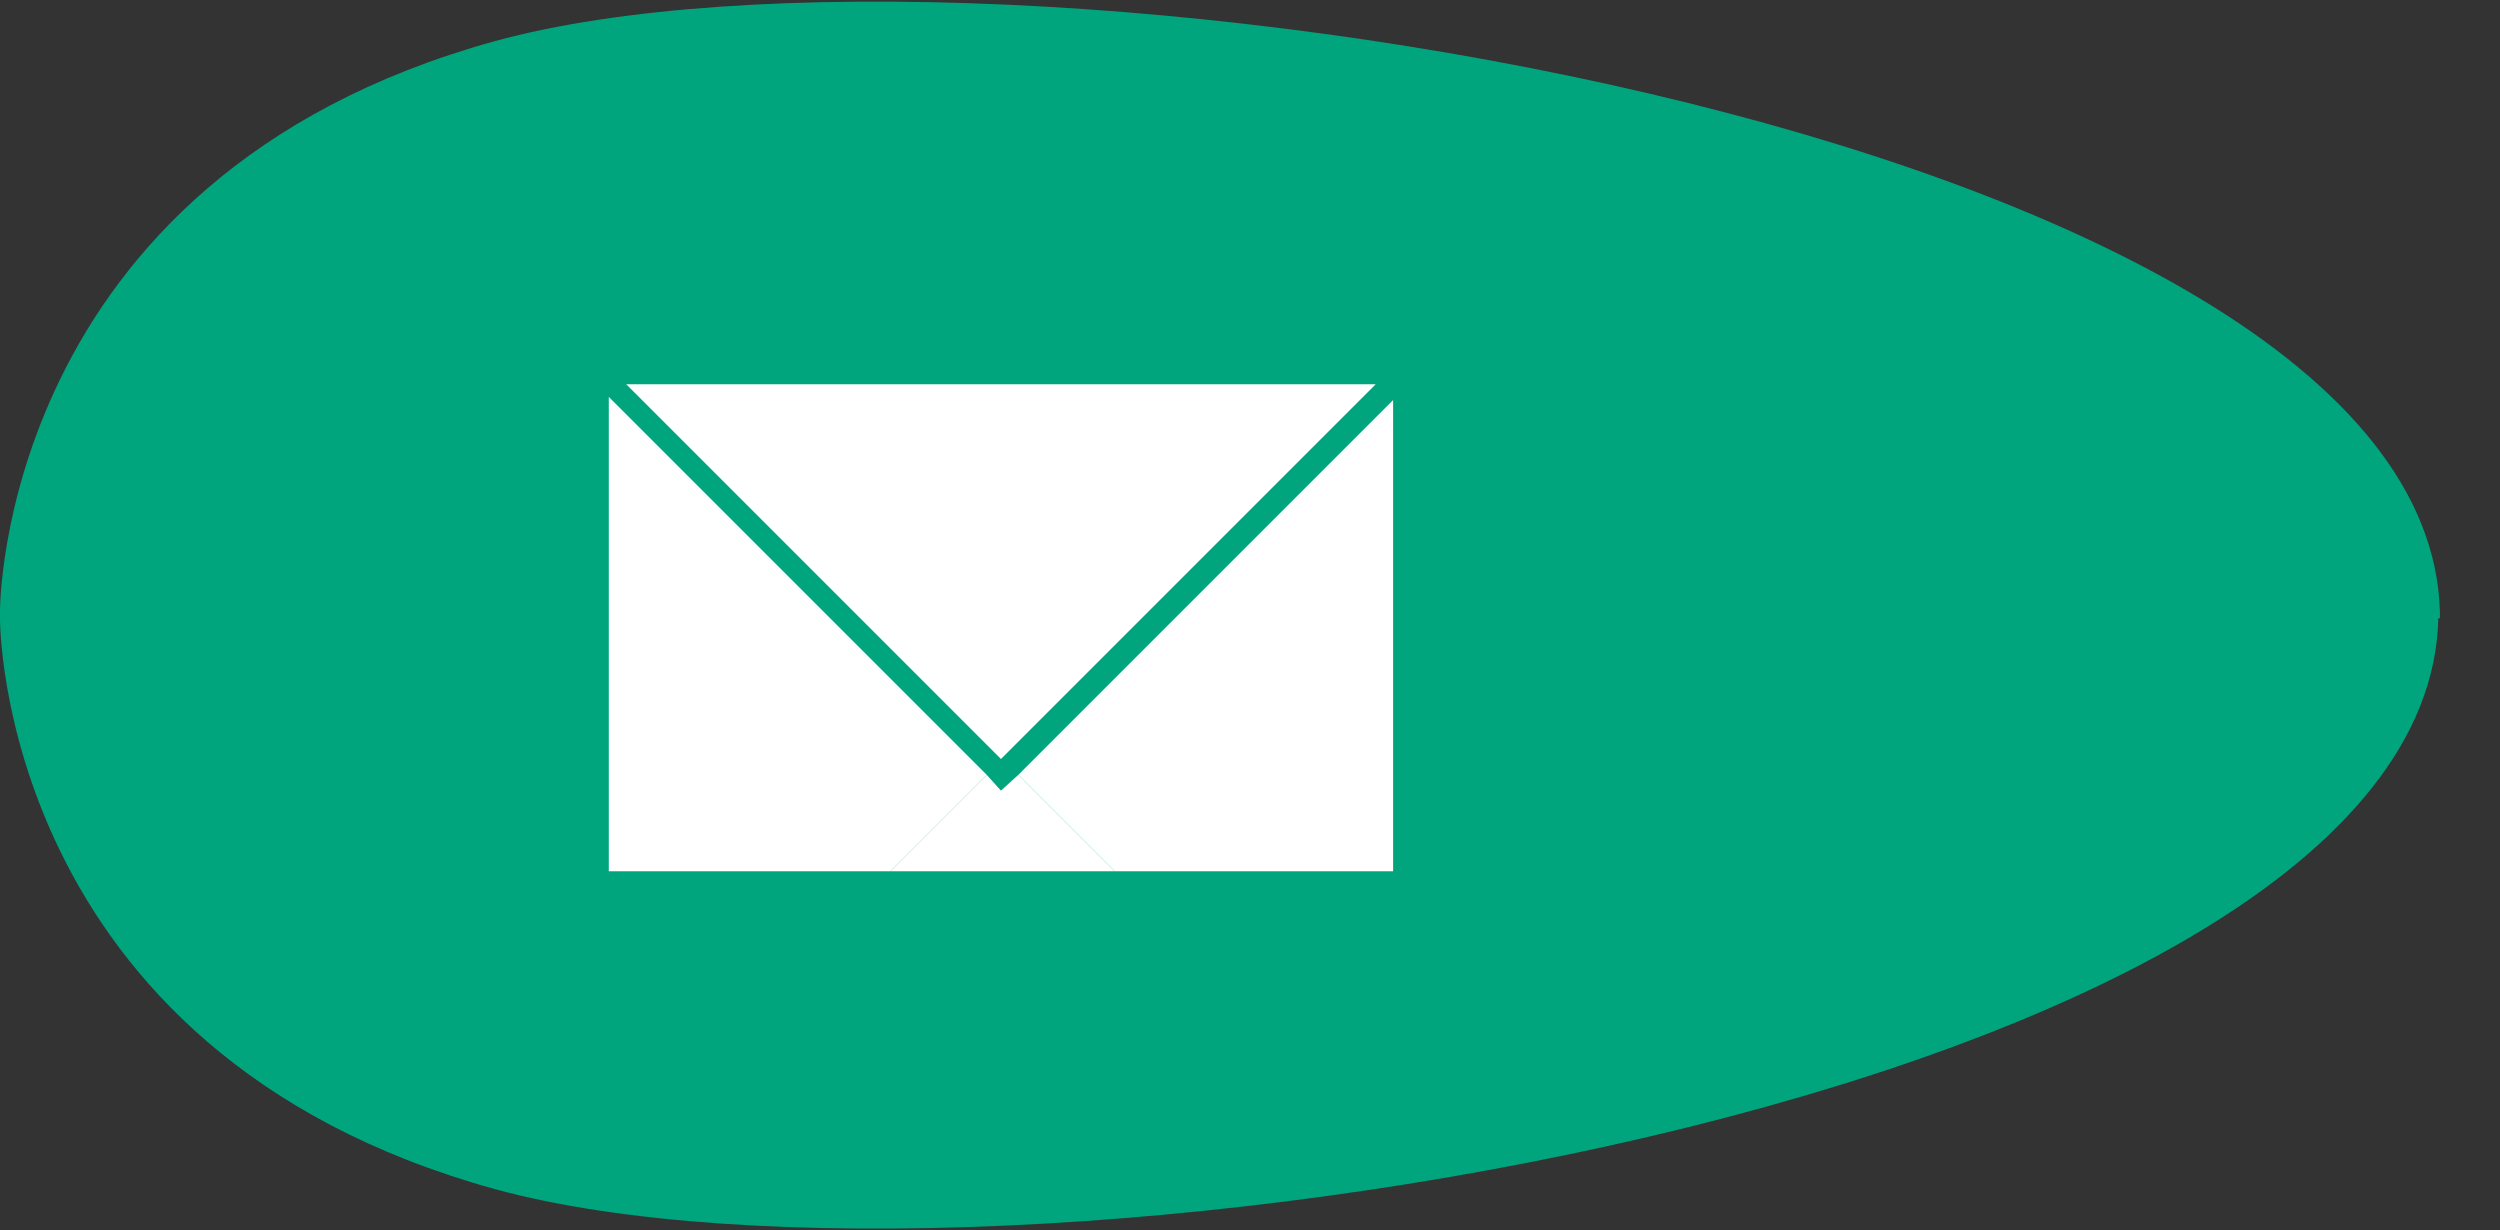
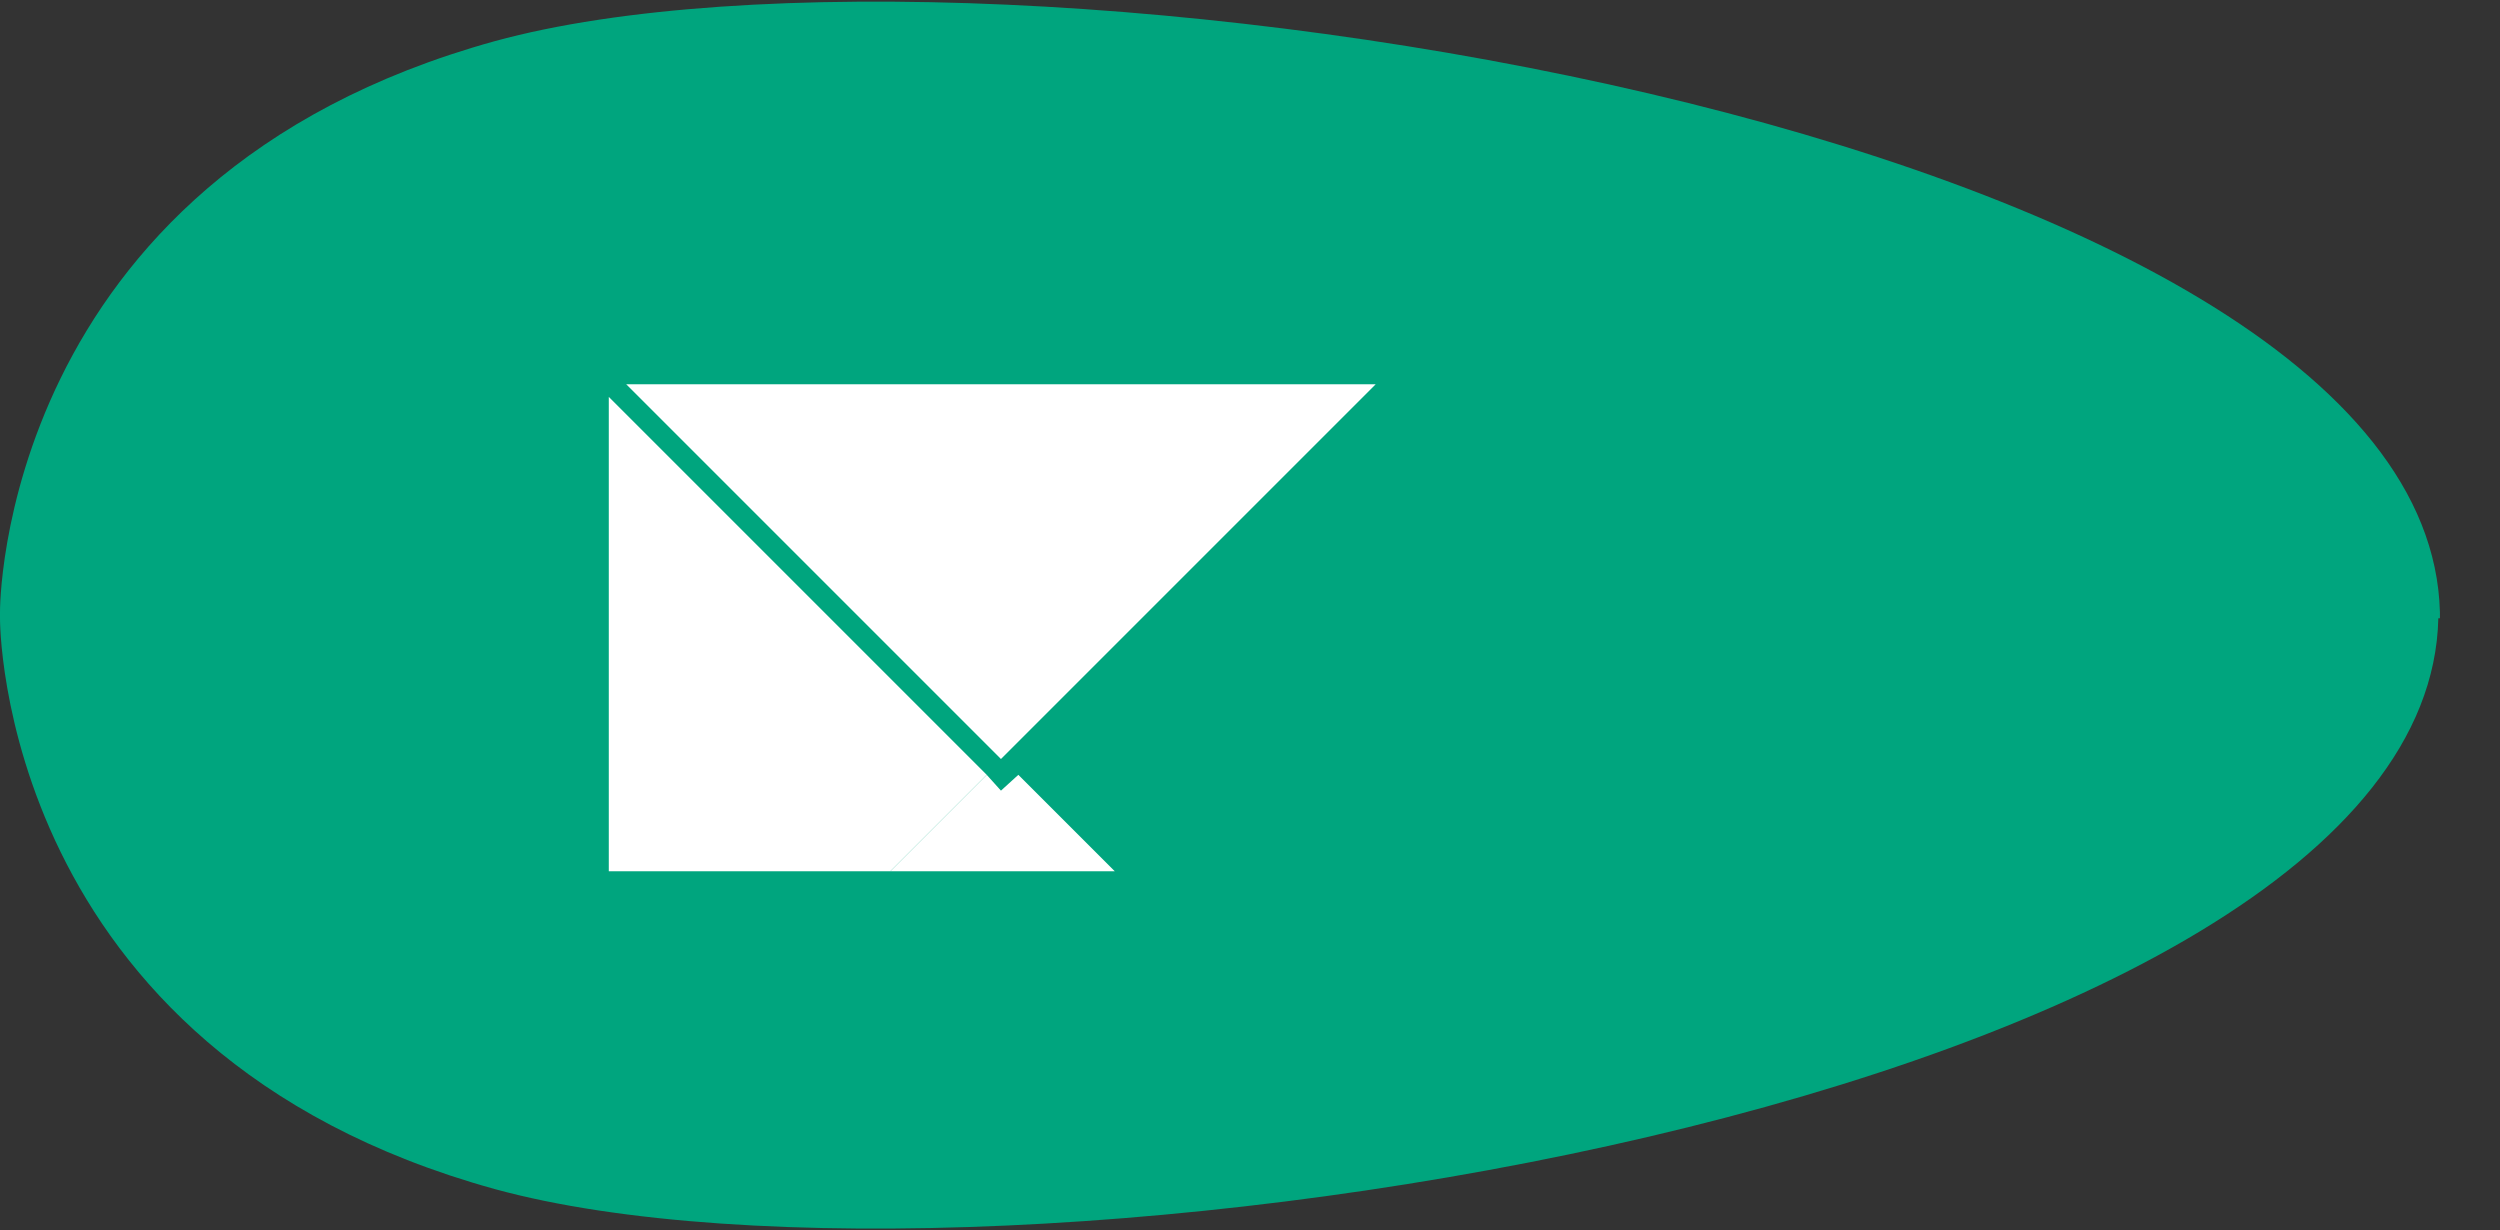
<svg xmlns="http://www.w3.org/2000/svg" id="Laag_1" data-name="Laag 1" version="1.1" viewBox="0 0 158.1 77.8">
  <rect x="0" y="0" width="158.1" height="77.8" fill="#333333" stroke="none" />
  <defs>
    <style>
      .cls-1 {
        fill: #00a57e;
      }

      .cls-1, .cls-2, .cls-3 {
        stroke-width: 0px;
      }

      .cls-4 {
        clip-path: url(#clippath);
      }

      .cls-2 {
        fill: none;
      }

      .cls-3 {
        fill: #fff;
      }
    </style>
    <clipPath id="clippath">
      <rect class="cls-2" y=".1" width="154.3" height="77.6" />
    </clipPath>
  </defs>
  <g class="cls-4">
    <path class="cls-1" d="M154.3,39.1h0c0,0,0-.1,0-.2,0,0,0-.1,0-.2h0C153.5,8,62.7-6,31.3,2.6-.2,11.3,0,38.7,0,38.7v.4s-.2,27.4,31.3,36.1c31.4,8.6,122.2-5.4,122.9-36.1" />
    <path class="cls-3" d="M62.4,49c-8-8-15.9-15.9-23.9-23.9v30h17.8l6.1-6.1Z" />
-     <path class="cls-3" d="M87.1,24.3h-47.5l23.7,23.7,23.7-23.7Z" />
-     <path class="cls-3" d="M64.4,49c2,2,4.1,4.1,6.1,6.1h17.6v-29.8l-23.7,23.7Z" />
+     <path class="cls-3" d="M87.1,24.3h-47.5l23.7,23.7,23.7-23.7" />
  </g>
  <polygon class="cls-3" points="62.4 49 63.3 50 64.4 49 70.5 55.1 56.3 55.1 62.4 49" />
</svg>